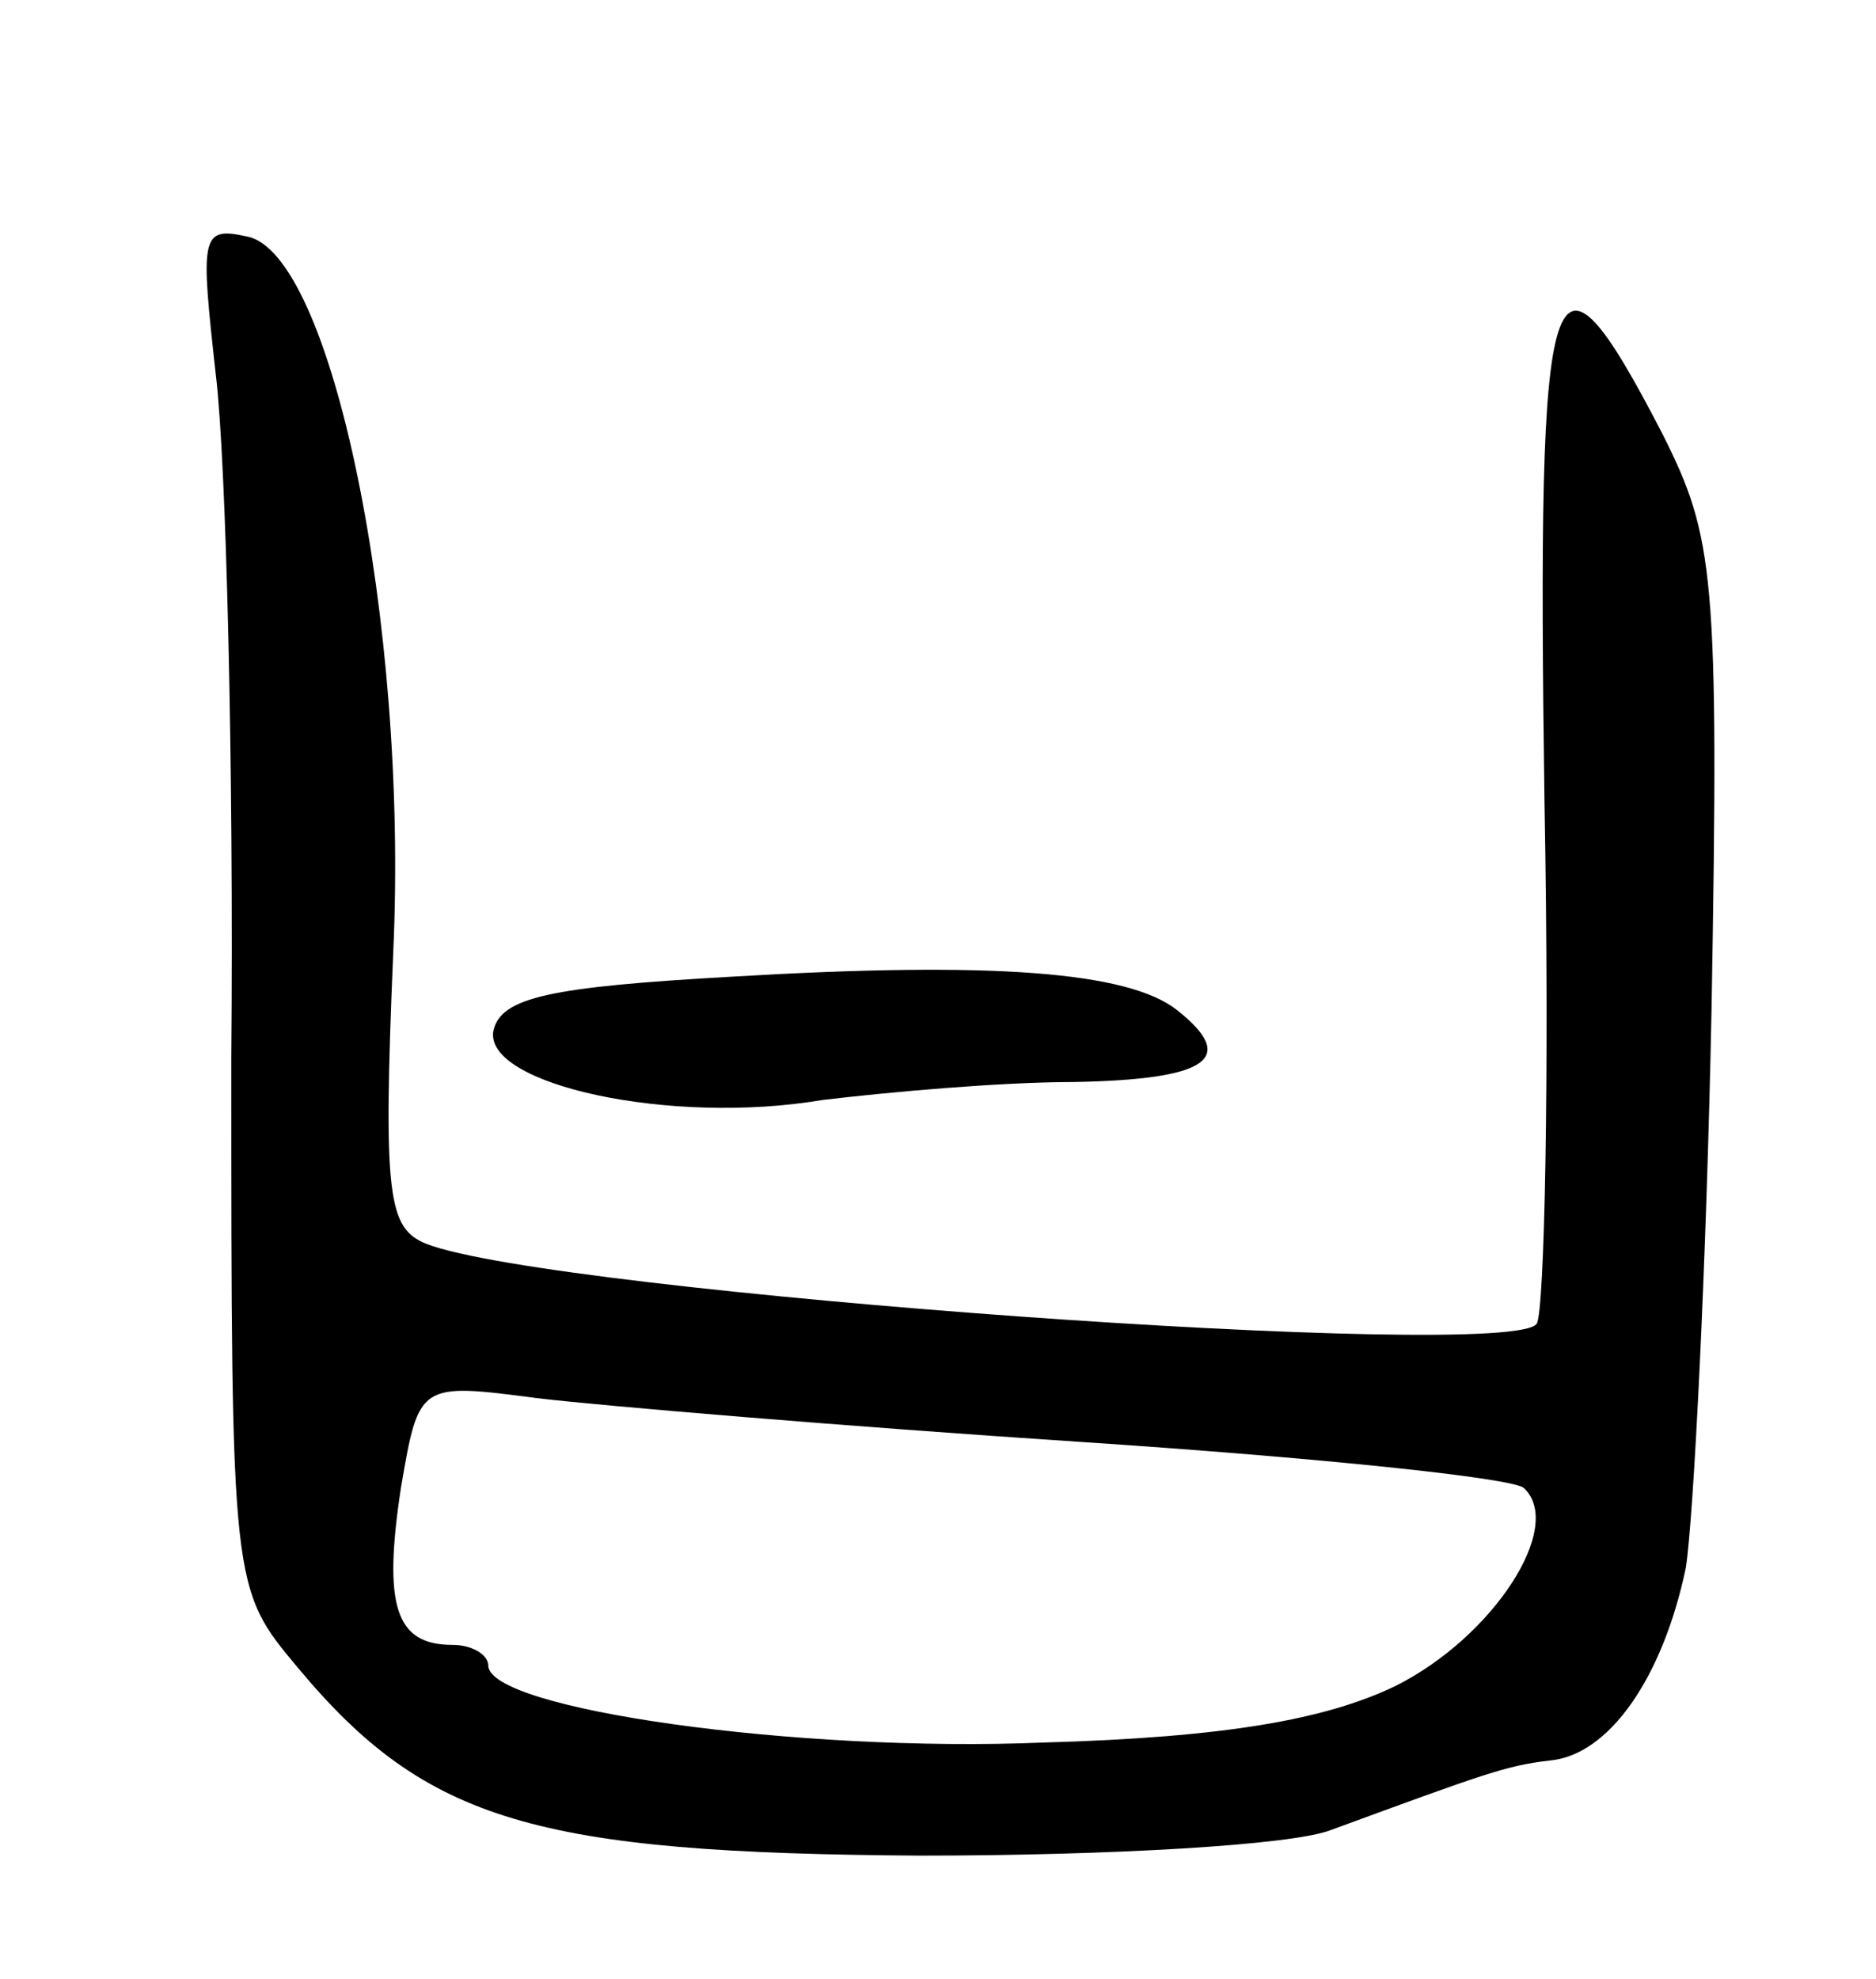
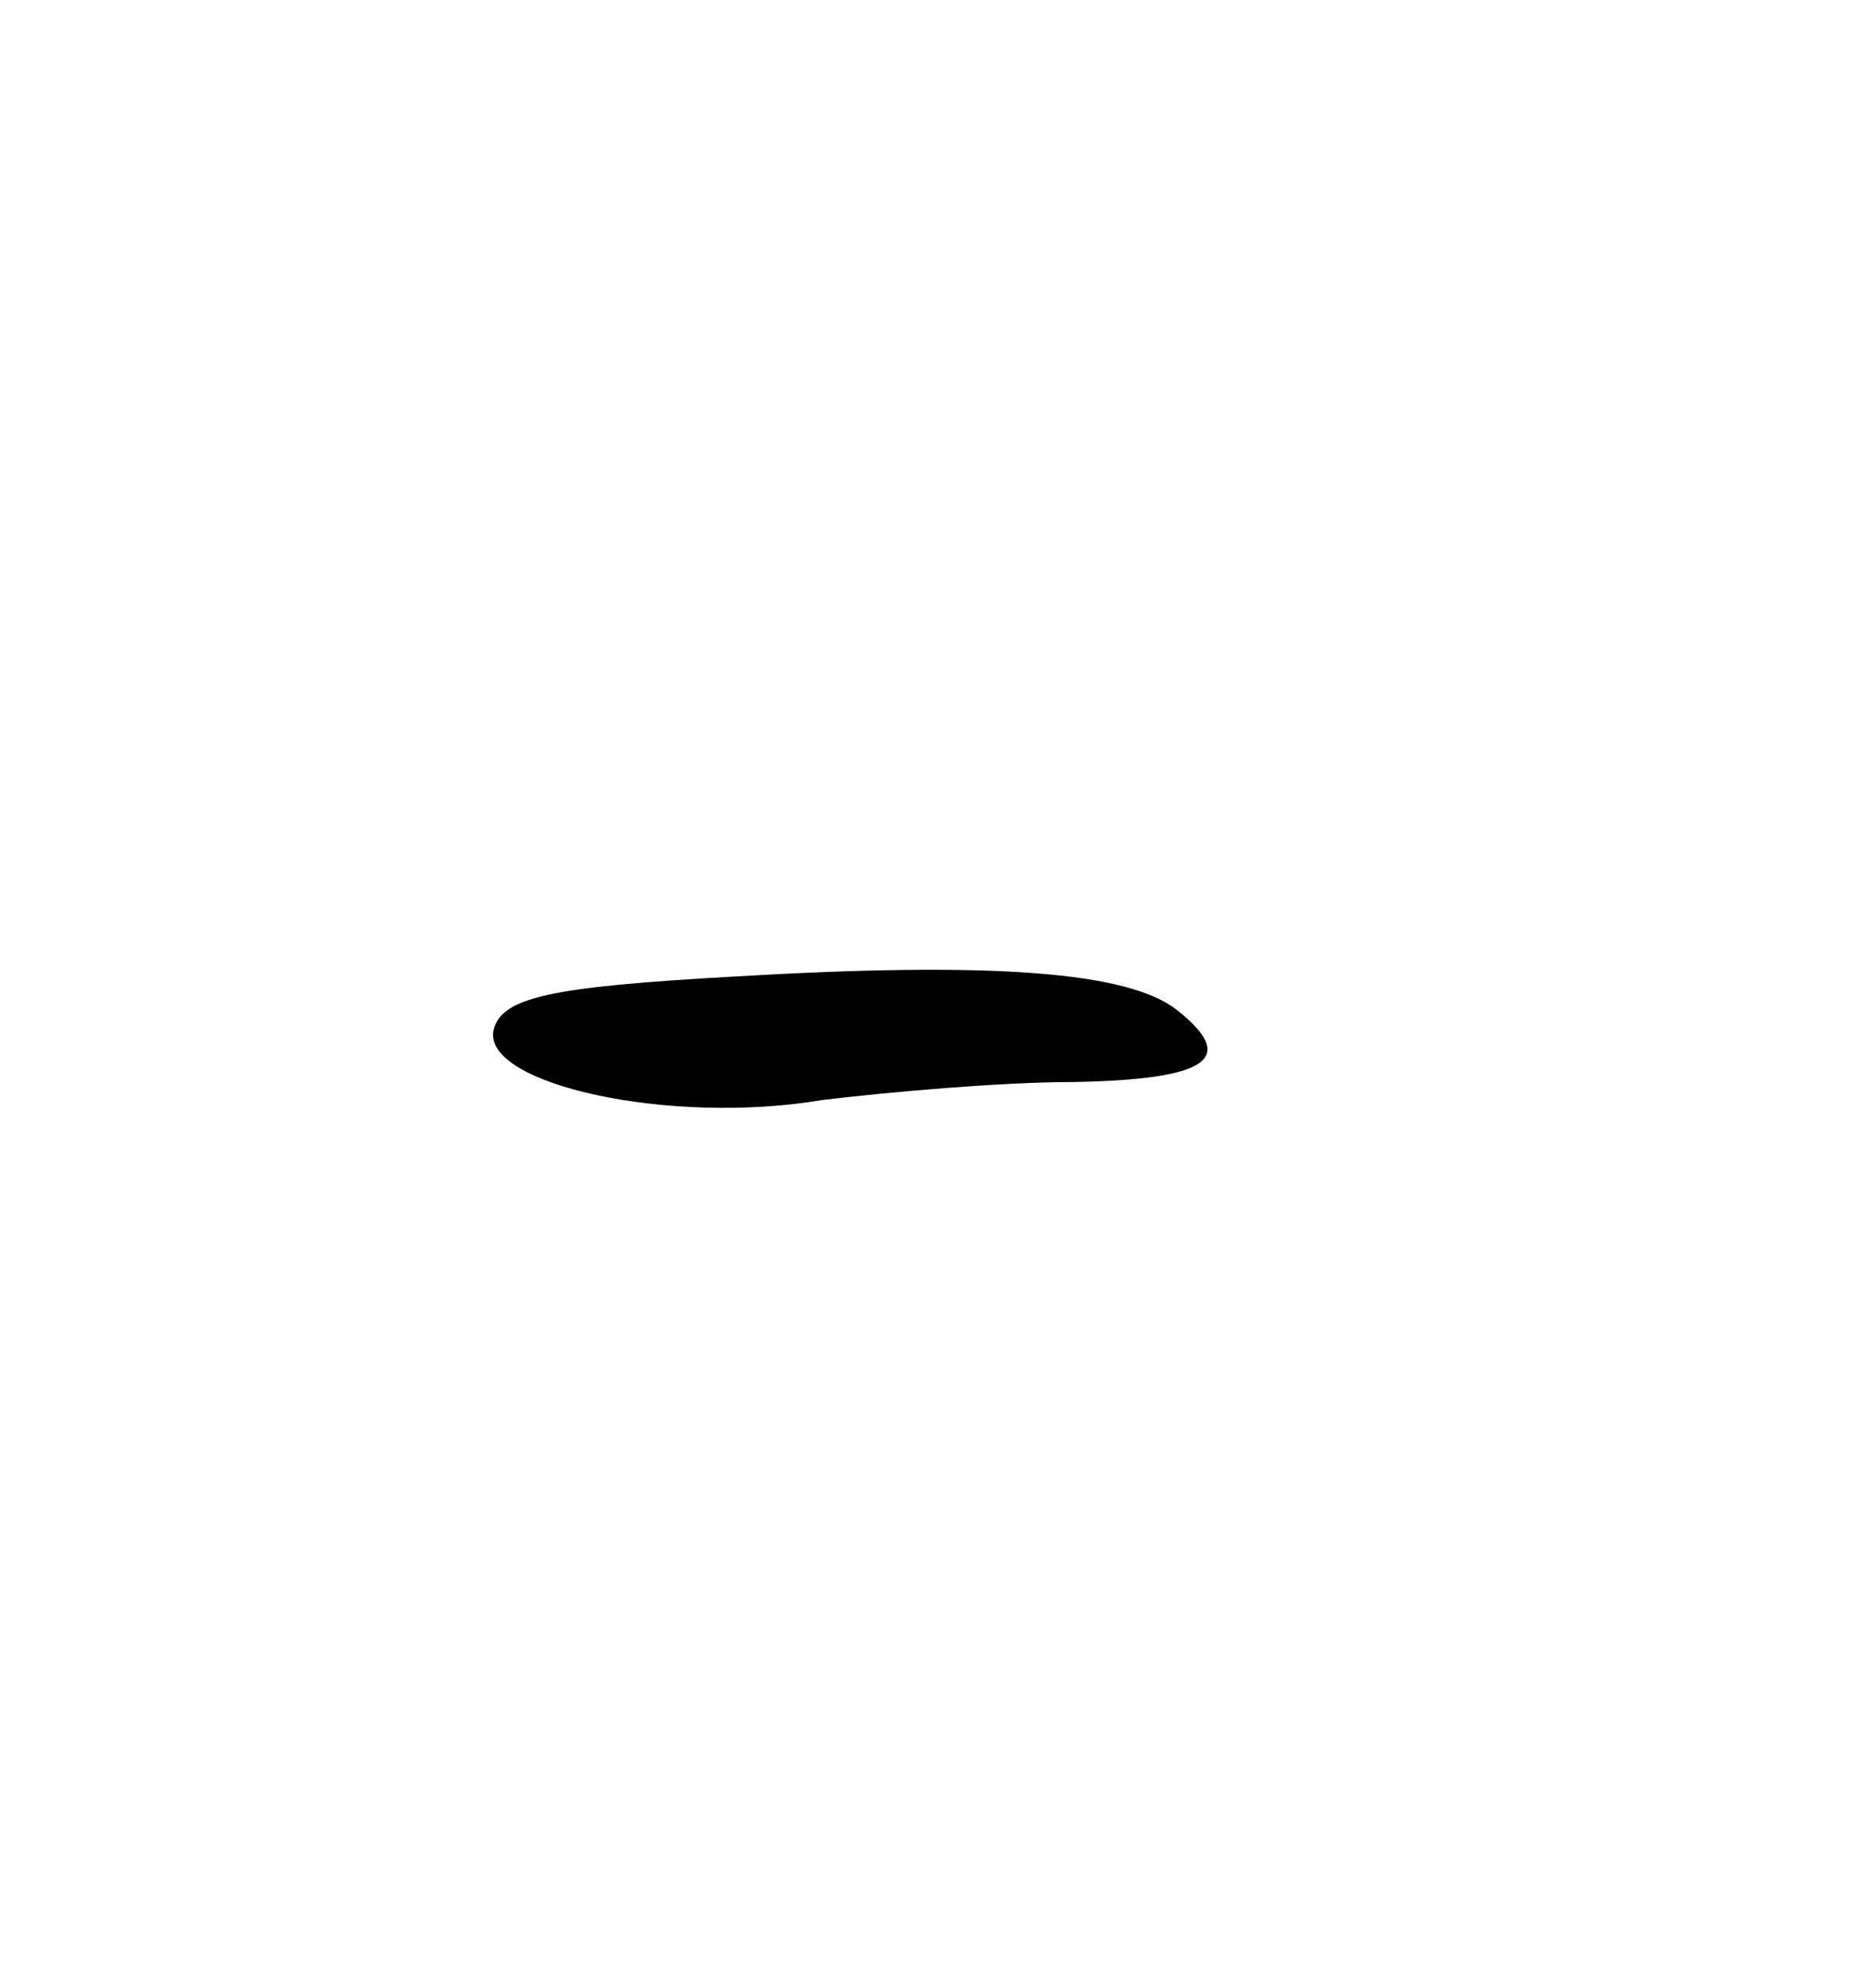
<svg xmlns="http://www.w3.org/2000/svg" version="1.0" width="73" height="77" viewBox="0 0 73 77">
  <g transform="translate(0,77) scale(0.1,-0.1)">
-     <path d="M84 624 c4 -33 7 -152 6 -266 0 -206 0 -206 26 -237 50 -60 93 -72 242 -73 73 0 145 4 160 10 60 22 68 25 85 27 23 2 44 32 53 75 3 19 8 117 10 217 3 170 1 184 -19 224 -44 85 -49 69 -46 -143 2 -107 0 -198 -3 -203 -9 -15 -383 12 -432 31 -15 6 -17 18 -13 113 6 129 -24 273 -57 279 -18 4 -18 0 -12 -54z m336 -415 c91 -6 169 -14 173 -18 16 -15 -12 -58 -50 -77 -27 -13 -66 -20 -137 -22 -96 -4 -216 13 -216 30 0 4 -6 8 -14 8 -22 0 -27 15 -20 61 7 41 7 41 53 35 25 -3 120 -11 211 -17z" />
    <path d="M285 390 c-71 -4 -90 -8 -93 -21 -4 -21 69 -37 128 -27 25 3 69 7 98 7 52 1 64 9 40 28 -19 15 -72 19 -173 13z" />
  </g>
</svg>